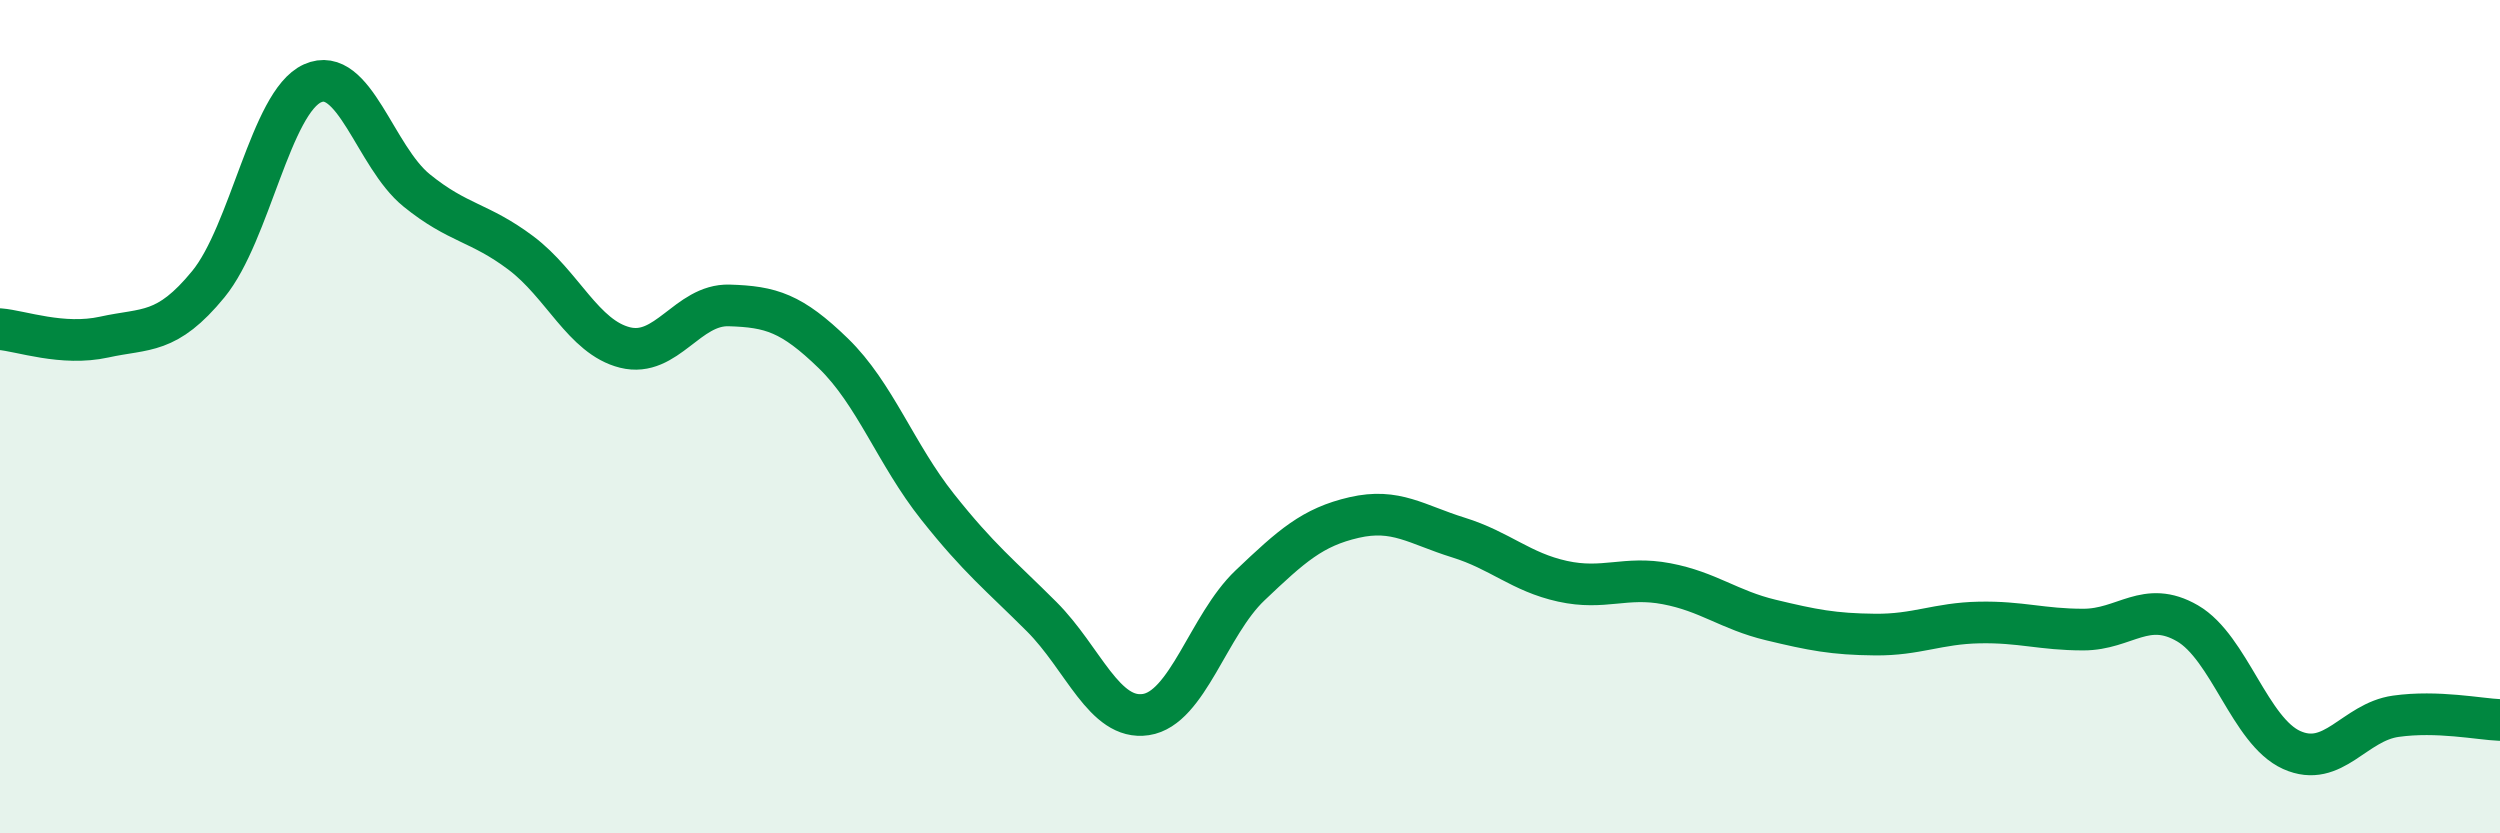
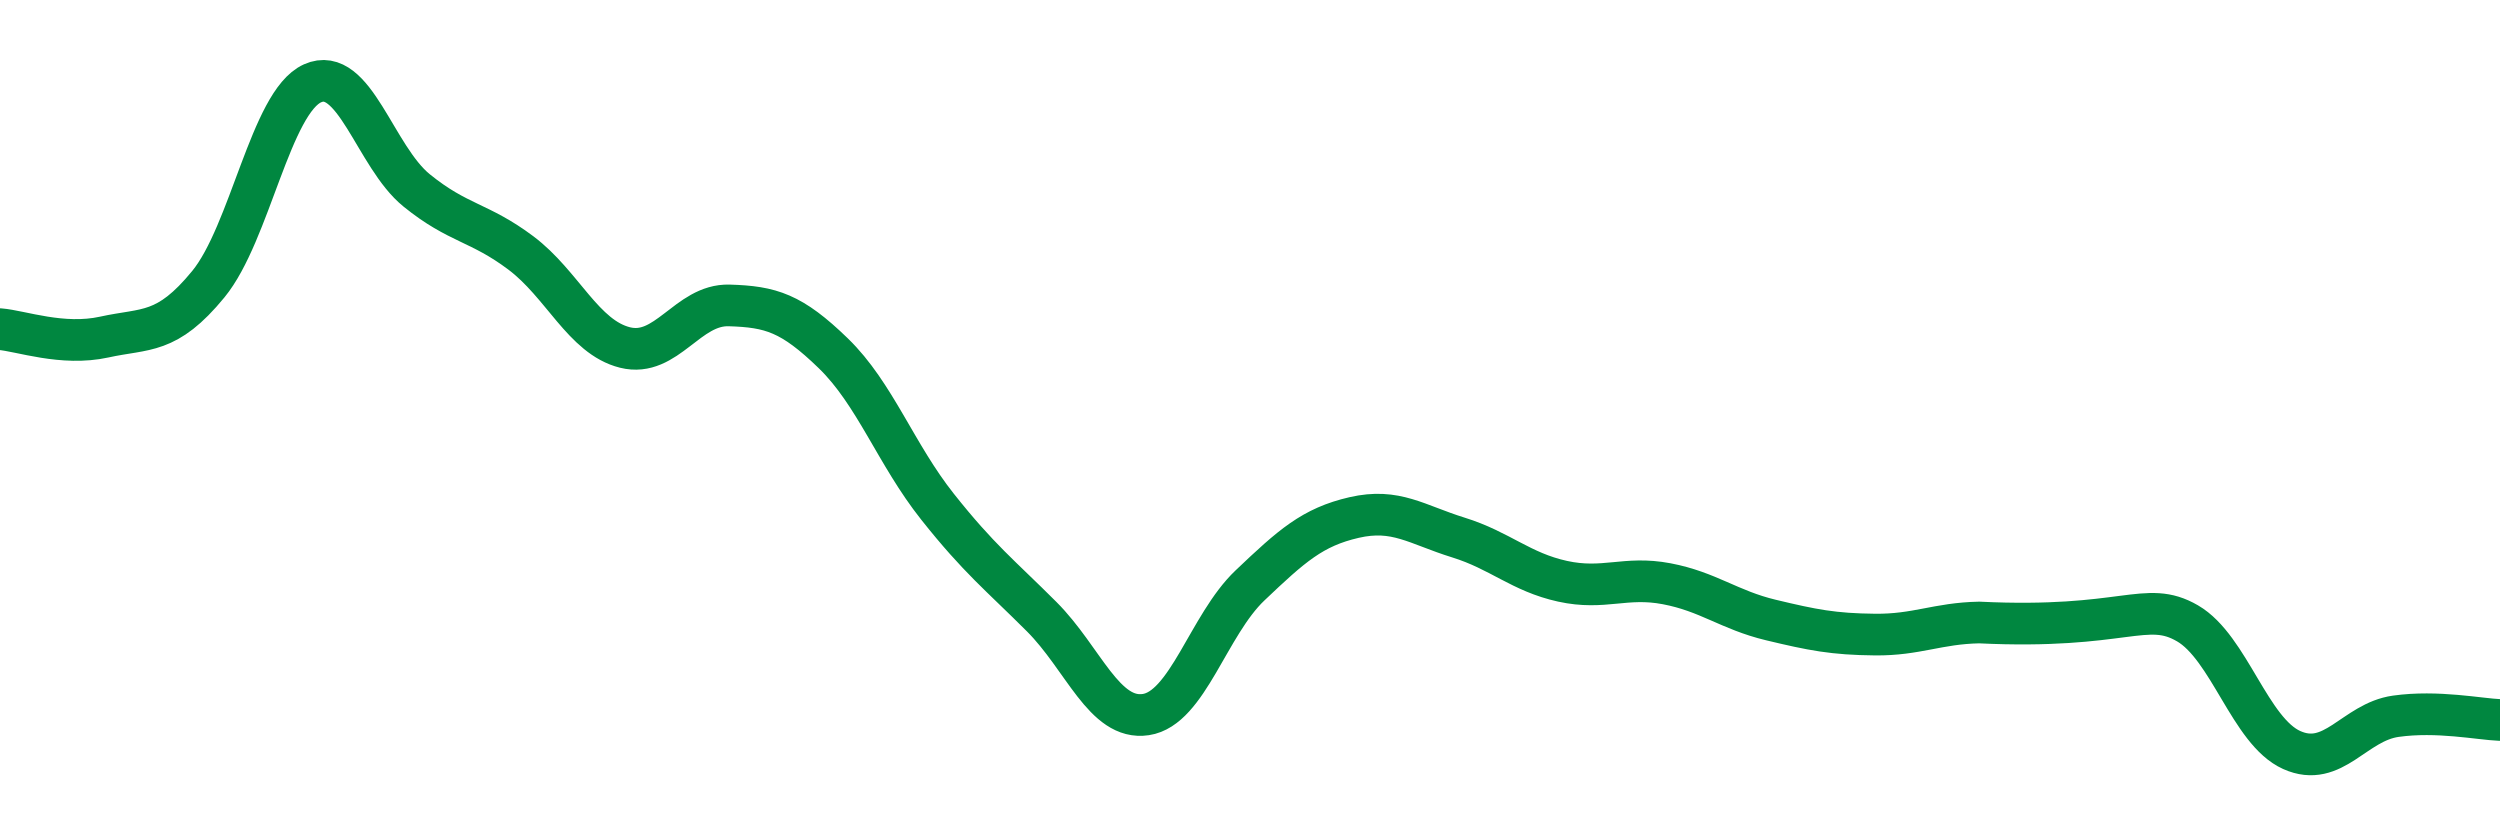
<svg xmlns="http://www.w3.org/2000/svg" width="60" height="20" viewBox="0 0 60 20">
-   <path d="M 0,7.9 C 0.5,7.94 1.5,8.31 2.5,8.09 C 3.5,7.87 4,8.04 5,6.82 C 6,5.6 6.5,2.45 7.5,2 C 8.5,1.55 9,3.76 10,4.57 C 11,5.38 11.5,5.32 12.5,6.07 C 13.5,6.82 14,8.09 15,8.34 C 16,8.59 16.5,7.3 17.5,7.33 C 18.5,7.36 19,7.51 20,8.48 C 21,9.45 21.5,10.9 22.5,12.16 C 23.5,13.42 24,13.8 25,14.8 C 26,15.8 26.5,17.3 27.5,17.15 C 28.5,17 29,15 30,14.05 C 31,13.1 31.5,12.65 32.5,12.42 C 33.5,12.19 34,12.59 35,12.9 C 36,13.21 36.5,13.73 37.5,13.95 C 38.5,14.17 39,13.82 40,14.01 C 41,14.2 41.5,14.64 42.5,14.88 C 43.5,15.12 44,15.22 45,15.23 C 46,15.24 46.5,14.96 47.5,14.94 C 48.5,14.92 49,15.11 50,15.11 C 51,15.11 51.5,14.38 52.5,14.96 C 53.5,15.54 54,17.55 55,18 C 56,18.45 56.5,17.33 57.5,17.19 C 58.5,17.05 59.5,17.26 60,17.28L60 20L0 20Z" fill="#008740" opacity="0.1" stroke-linecap="round" stroke-linejoin="round" />
-   <path d="M 0,7.9 C 0.5,7.94 1.5,8.31 2.5,8.09 C 3.5,7.87 4,8.04 5,6.82 C 6,5.6 6.5,2.45 7.5,2 C 8.5,1.55 9,3.76 10,4.57 C 11,5.38 11.5,5.32 12.5,6.07 C 13.5,6.82 14,8.09 15,8.34 C 16,8.59 16.5,7.3 17.5,7.33 C 18.5,7.36 19,7.51 20,8.48 C 21,9.45 21.5,10.9 22.5,12.16 C 23.5,13.42 24,13.8 25,14.8 C 26,15.8 26.5,17.3 27.5,17.15 C 28.5,17 29,15 30,14.05 C 31,13.1 31.5,12.65 32.5,12.42 C 33.5,12.19 34,12.59 35,12.9 C 36,13.21 36.5,13.73 37.5,13.95 C 38.5,14.17 39,13.82 40,14.01 C 41,14.2 41.5,14.64 42.5,14.88 C 43.5,15.12 44,15.22 45,15.23 C 46,15.24 46.5,14.96 47.5,14.94 C 48.5,14.92 49,15.11 50,15.11 C 51,15.11 51.5,14.38 52.5,14.96 C 53.5,15.54 54,17.55 55,18 C 56,18.45 56.5,17.33 57.5,17.19 C 58.5,17.05 59.5,17.26 60,17.28" stroke="#008740" stroke-width="1" fill="none" stroke-linecap="round" stroke-linejoin="round" />
+   <path d="M 0,7.9 C 0.5,7.94 1.5,8.31 2.5,8.09 C 3.5,7.87 4,8.04 5,6.82 C 6,5.6 6.5,2.45 7.5,2 C 8.5,1.55 9,3.76 10,4.57 C 11,5.38 11.5,5.32 12.5,6.07 C 13.5,6.82 14,8.09 15,8.34 C 16,8.59 16.5,7.3 17.5,7.33 C 18.5,7.36 19,7.51 20,8.48 C 21,9.45 21.5,10.9 22.5,12.16 C 23.5,13.42 24,13.8 25,14.8 C 26,15.8 26.5,17.3 27.5,17.15 C 28.5,17 29,15 30,14.05 C 31,13.1 31.5,12.65 32.5,12.42 C 33.5,12.19 34,12.59 35,12.9 C 36,13.21 36.5,13.73 37.5,13.95 C 38.5,14.17 39,13.82 40,14.01 C 41,14.2 41.5,14.64 42.5,14.88 C 43.5,15.12 44,15.22 45,15.23 C 46,15.24 46.5,14.96 47.5,14.94 C 51,15.11 51.5,14.38 52.5,14.96 C 53.5,15.54 54,17.55 55,18 C 56,18.45 56.5,17.33 57.5,17.19 C 58.5,17.05 59.5,17.26 60,17.28" stroke="#008740" stroke-width="1" fill="none" stroke-linecap="round" stroke-linejoin="round" />
</svg>